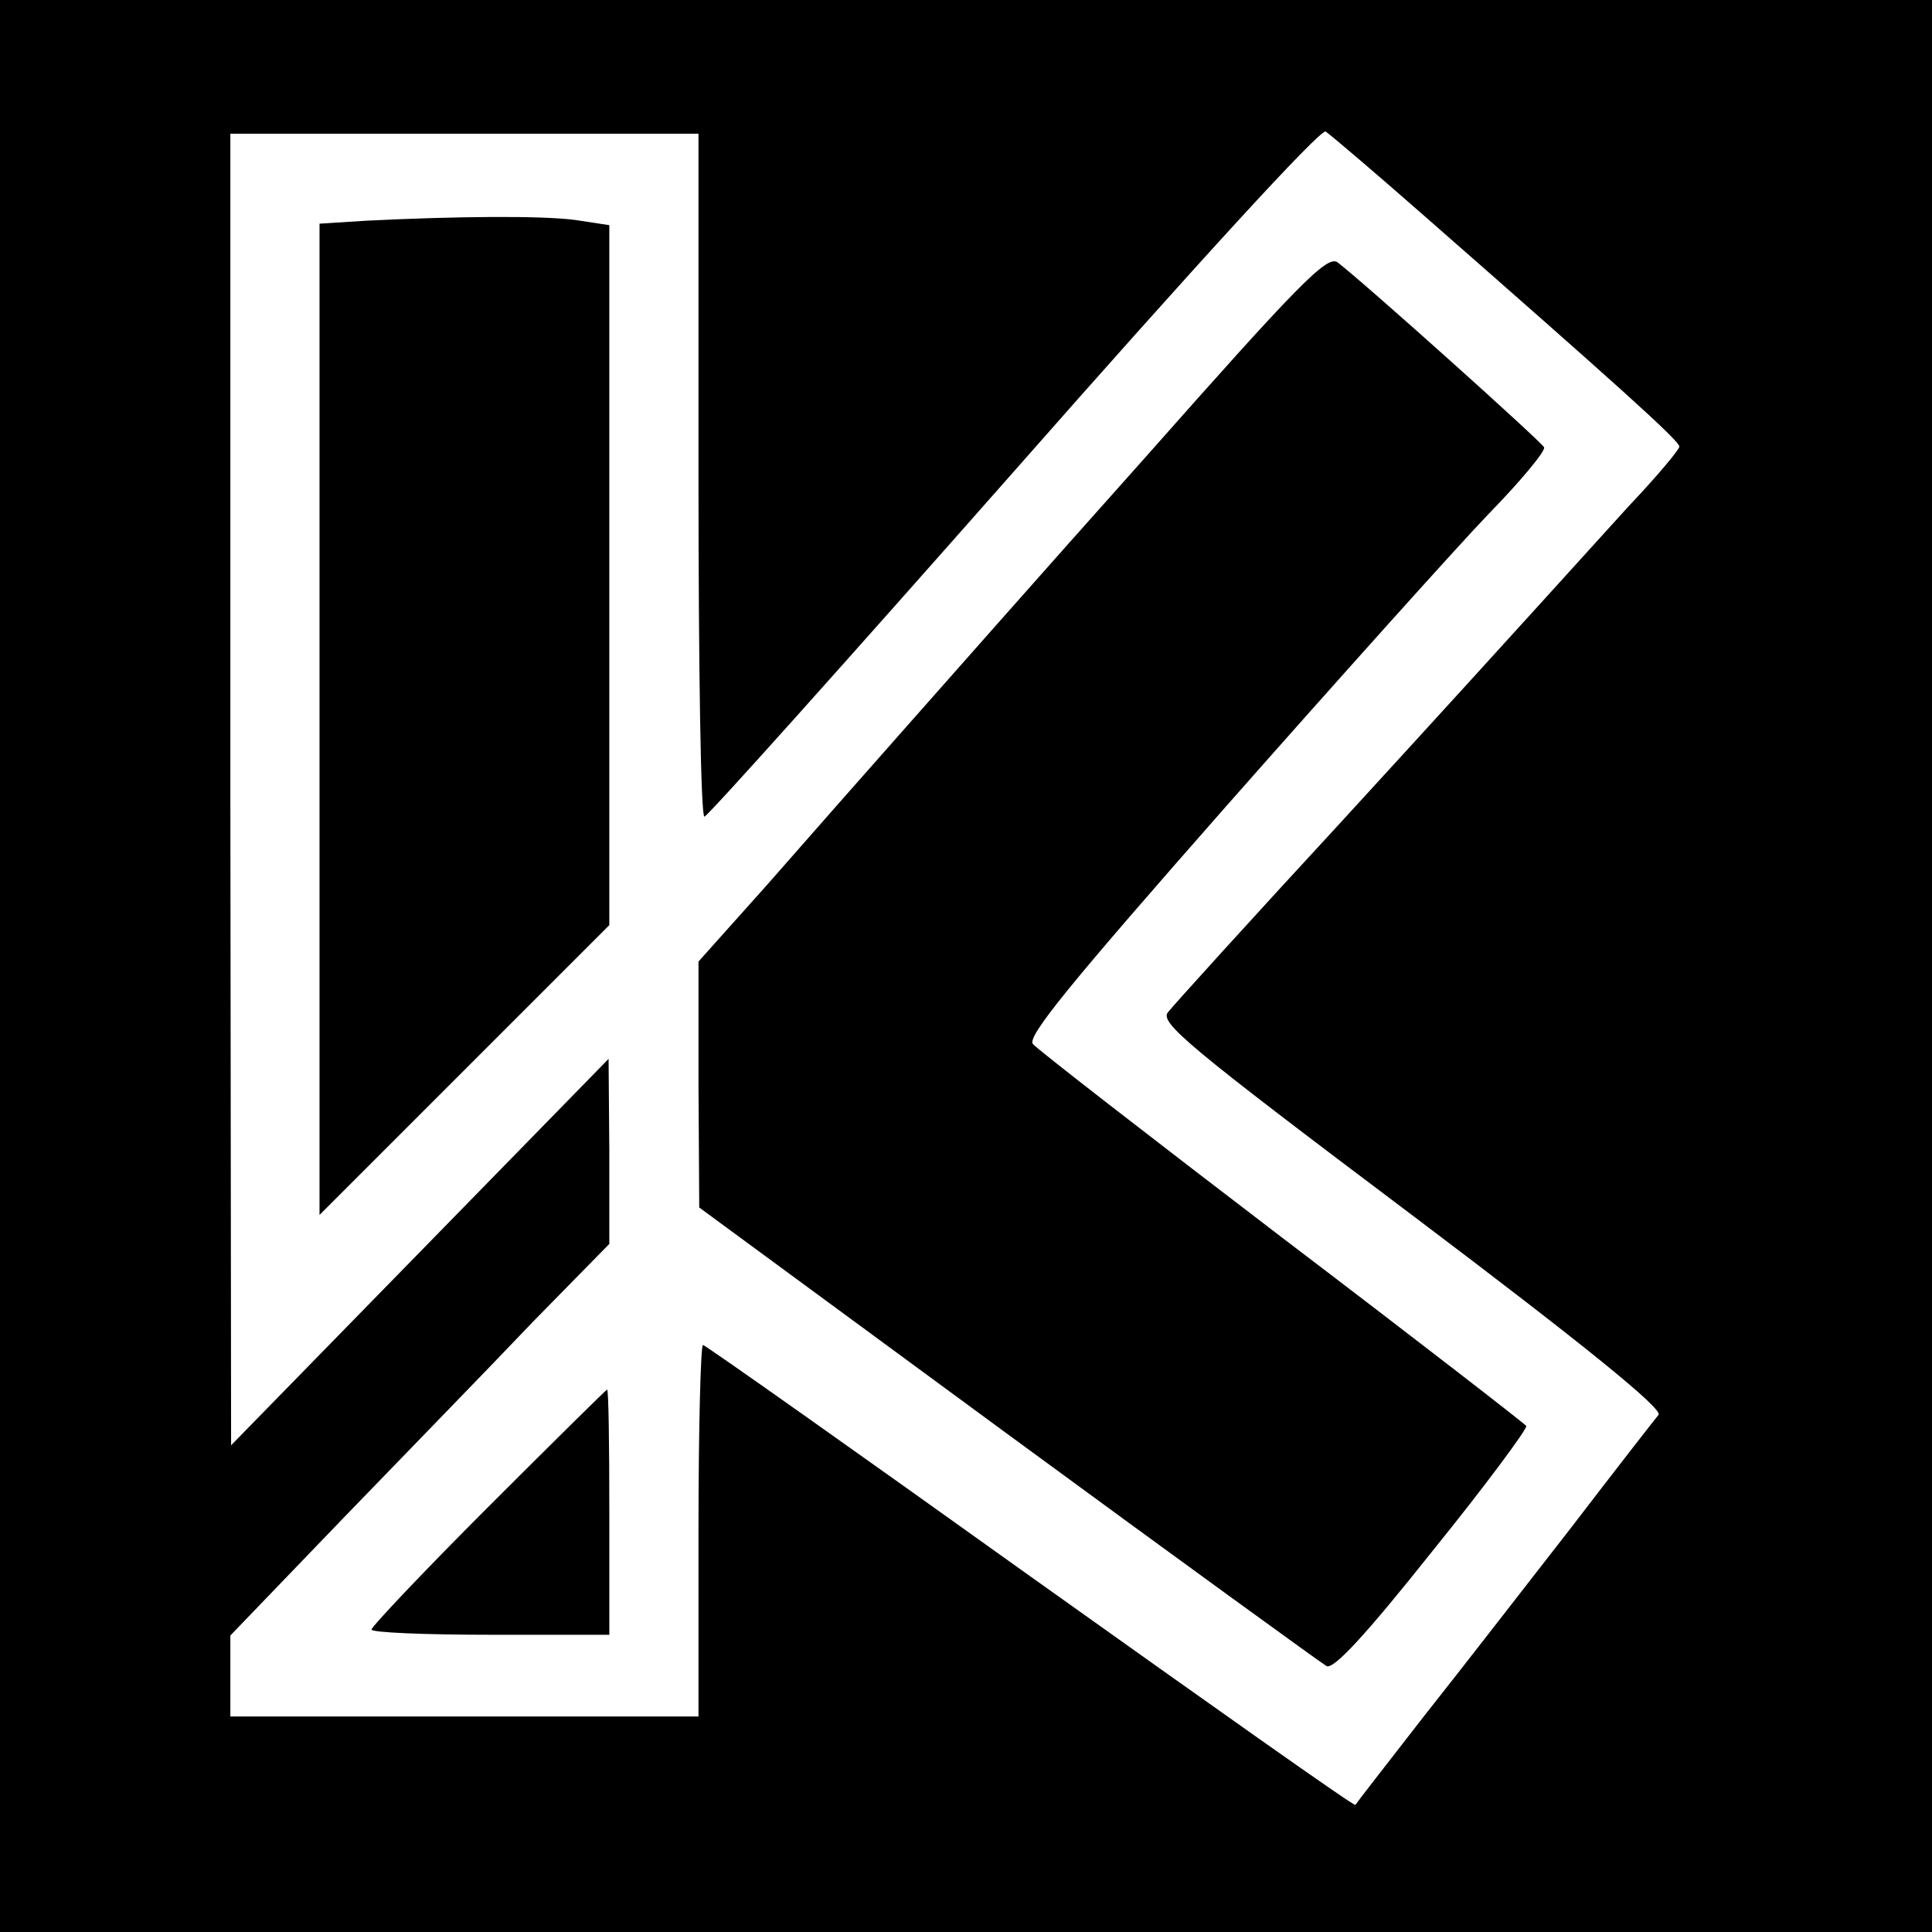
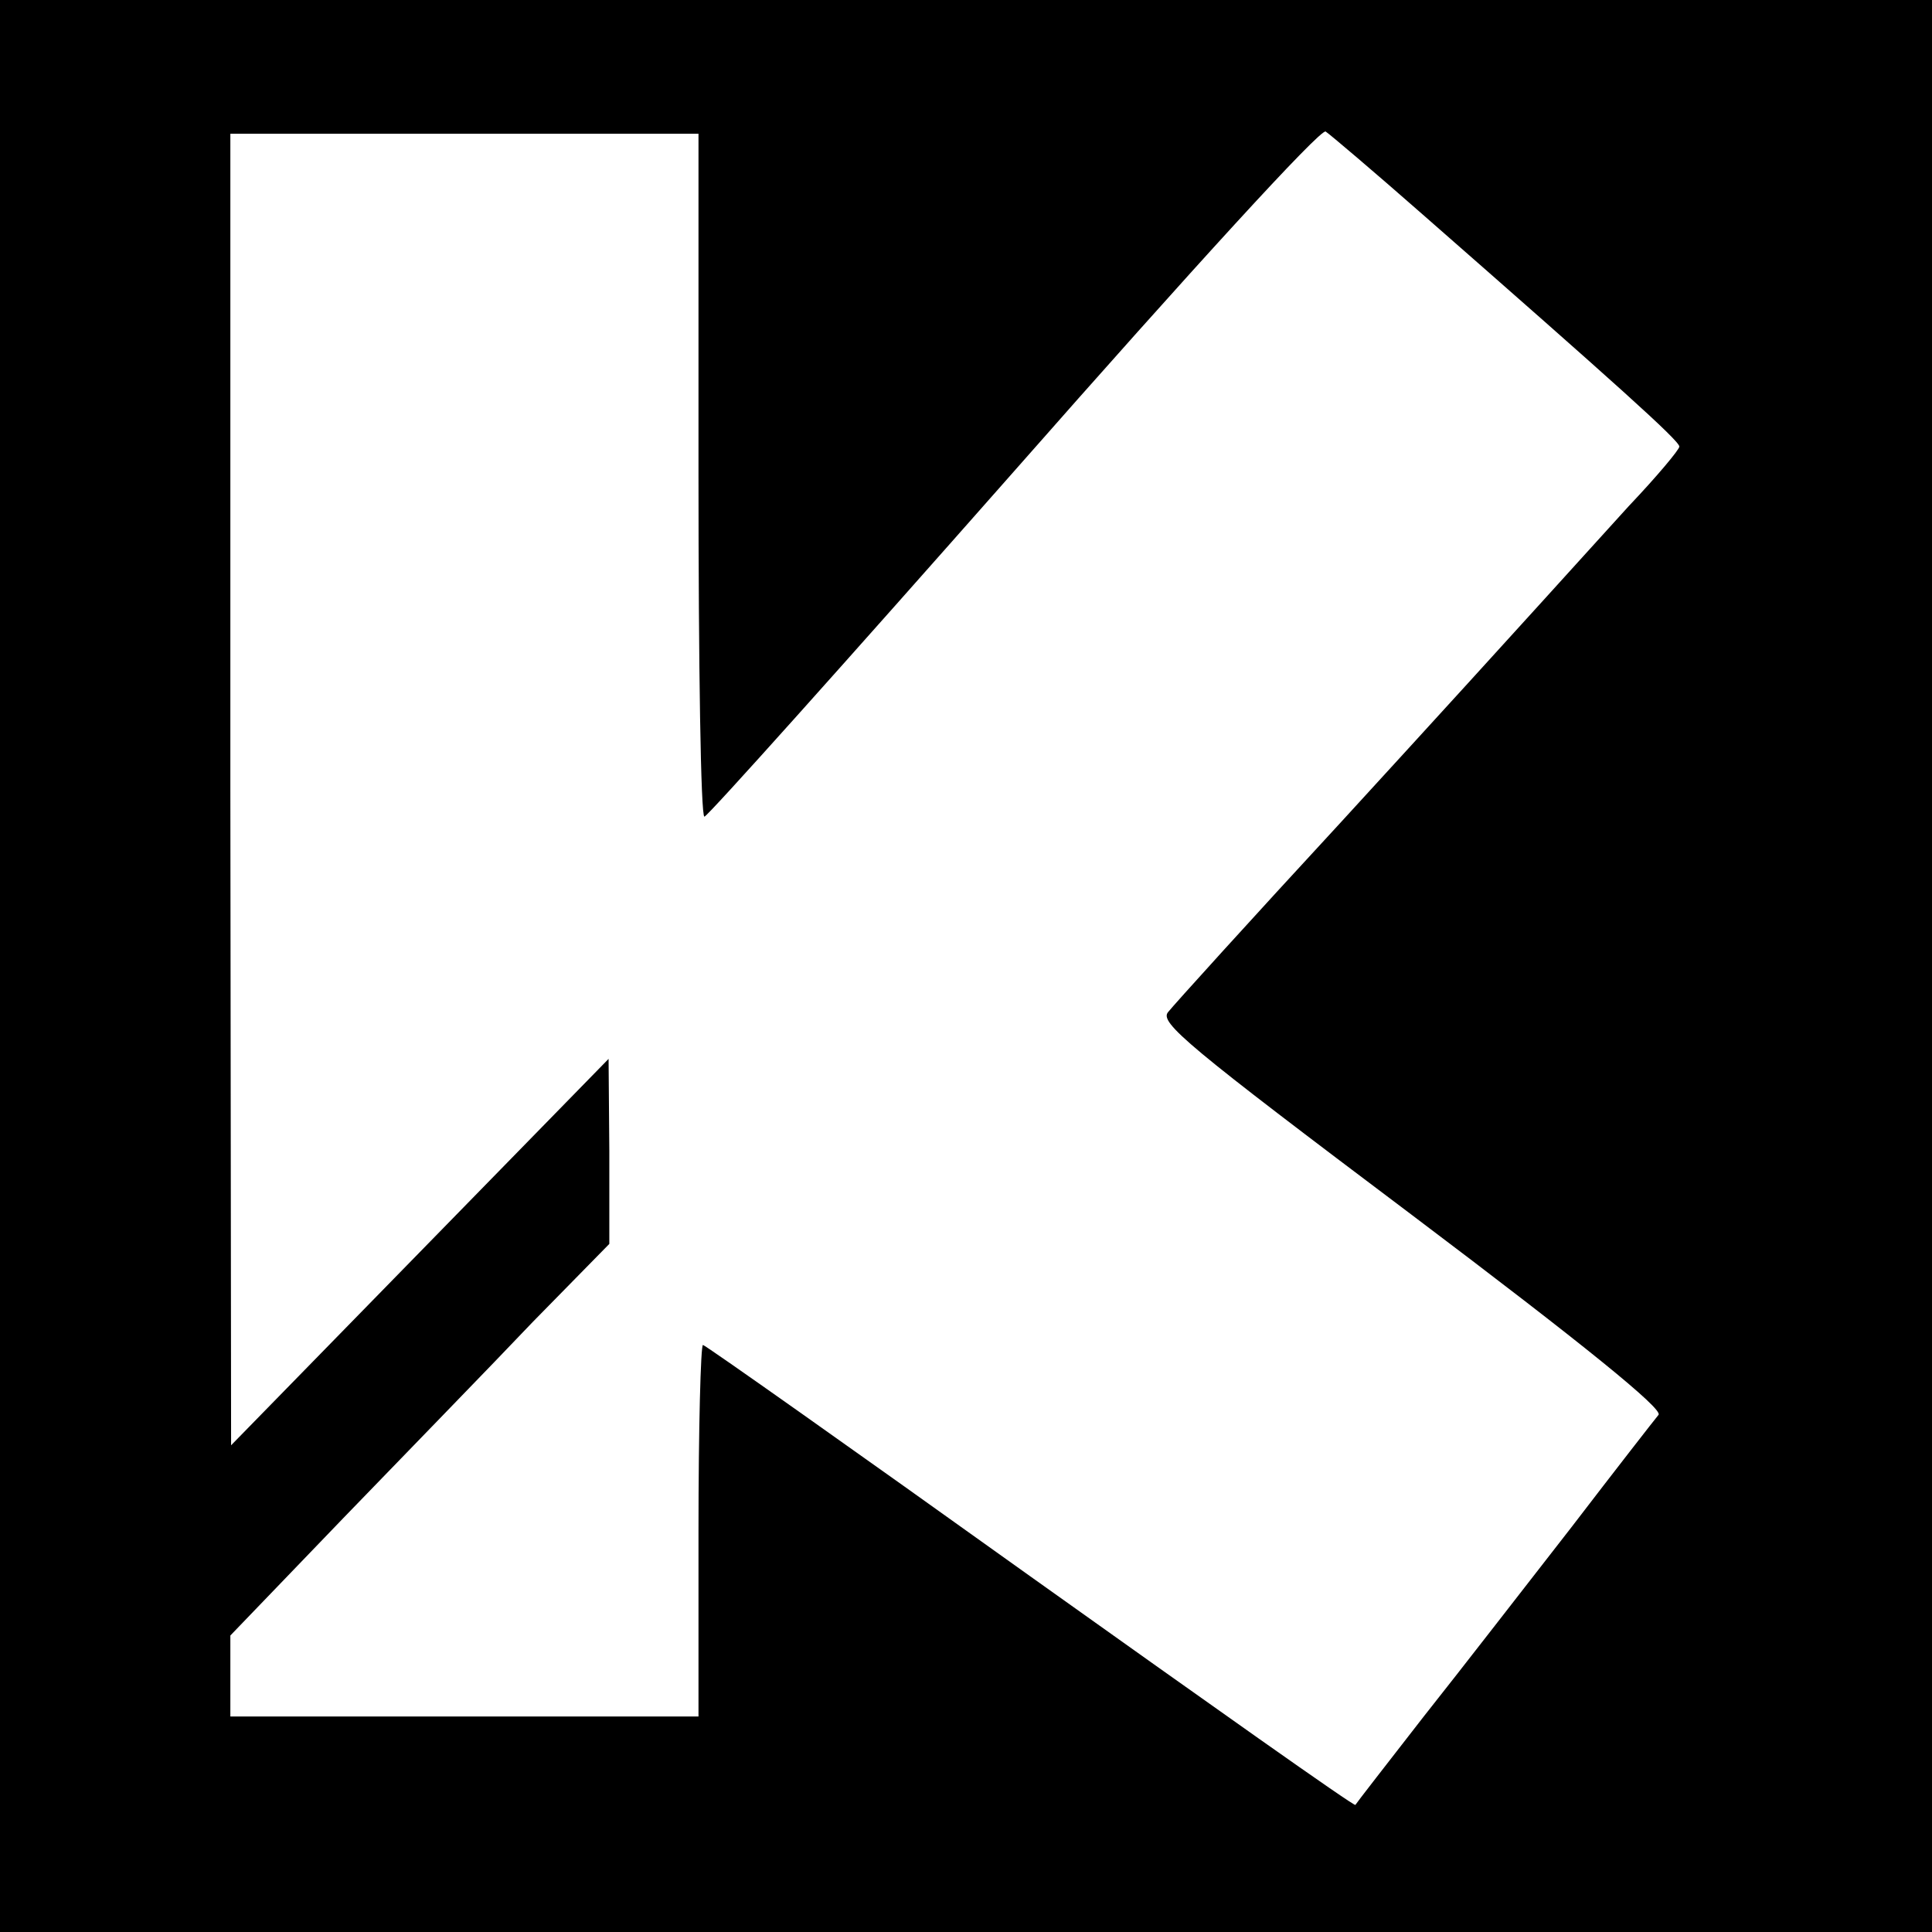
<svg xmlns="http://www.w3.org/2000/svg" version="1.0" width="260pt" height="260pt" viewBox="0 0 260 260" preserveAspectRatio="xMidYMid meet">
  <g transform="translate(0,260) scale(0.1,-0.1)" fill="#000000" stroke="none">
    <path d="M0 1300 l0 -1300 1300 0 1300 0 0 1300 0 1300 -1300 0 -1300 0 0 -1300z m1915 1011 c259 -227 345 -304 345 -312 0 -4 -30 -40 -68 -80 -37 -41 -90 -99 -117 -129 -28 -31 -149 -164 -270 -296 -121 -131 -226 -247 -233 -256 -12 -14 25 -45 328 -273 232 -175 338 -261 332 -269 -5 -6 -58 -74 -117 -151 -60 -77 -149 -192 -199 -255 -49 -63 -91 -117 -92 -119 -2 -2 -198 137 -438 308 -239 171 -437 311 -440 311 -3 0 -6 -112 -6 -250 l0 -250 -315 0 -315 0 0 54 0 55 152 158 c84 87 199 205 255 264 l103 105 0 125 -1 124 -254 -260 -254 -260 -1 883 0 882 315 0 315 0 0 -460 c0 -253 3 -460 8 -459 4 0 191 209 416 464 242 275 413 462 420 458 6 -4 65 -54 131 -112z" />
-     <path d="M493 2303 l-63 -4 0 -667 0 -667 195 195 195 195 0 471 0 471 -46 7 c-46 6 -160 5 -281 -1z" />
-     <path d="M1540 1983 c-135 -151 -283 -319 -330 -372 -47 -53 -127 -144 -177 -201 l-93 -104 0 -165 1 -166 415 -305 c229 -168 422 -308 429 -312 9 -6 54 43 143 155 72 89 128 165 126 168 -2 3 -149 117 -328 253 -178 136 -329 253 -336 261 -8 10 48 79 261 321 150 170 308 346 351 391 44 45 78 86 76 91 -3 7 -238 218 -278 249 -14 10 -53 -30 -260 -264z" />
-     <path d="M657 572 c-86 -86 -157 -161 -157 -165 0 -4 72 -7 160 -7 l160 0 0 165 c0 91 -1 165 -3 165 -1 0 -73 -71 -160 -158z" />
  </g>
</svg>